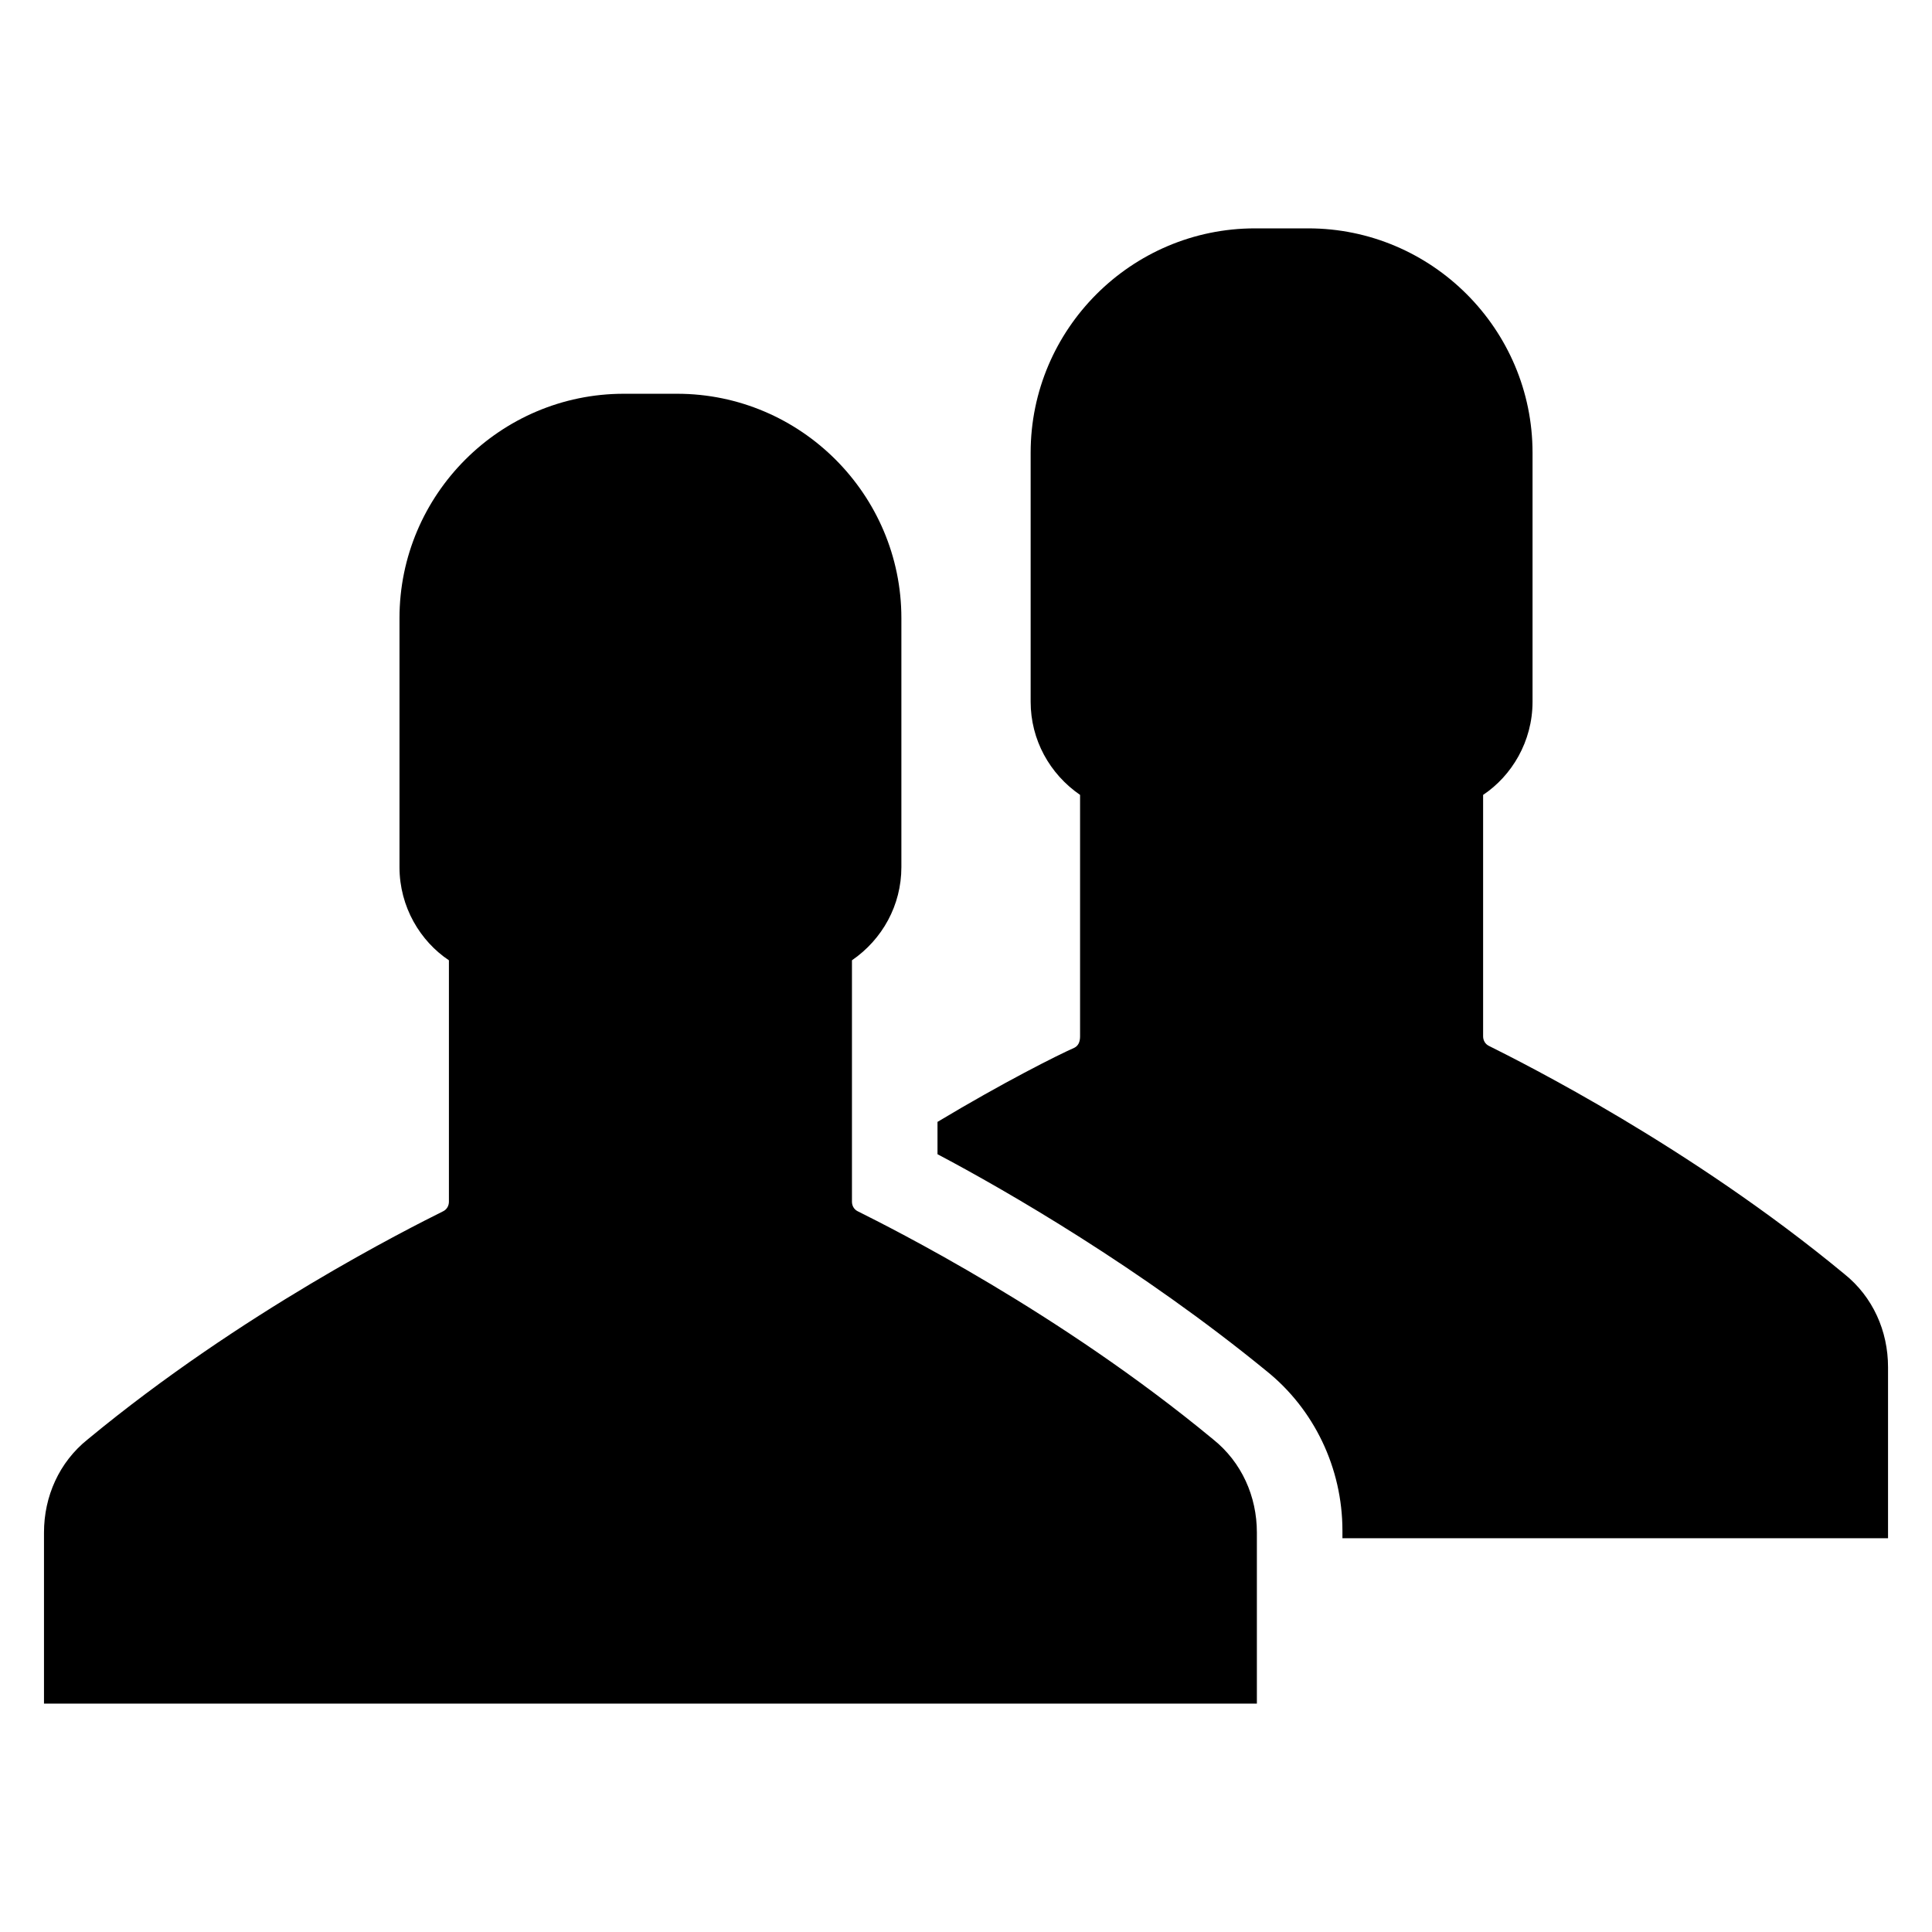
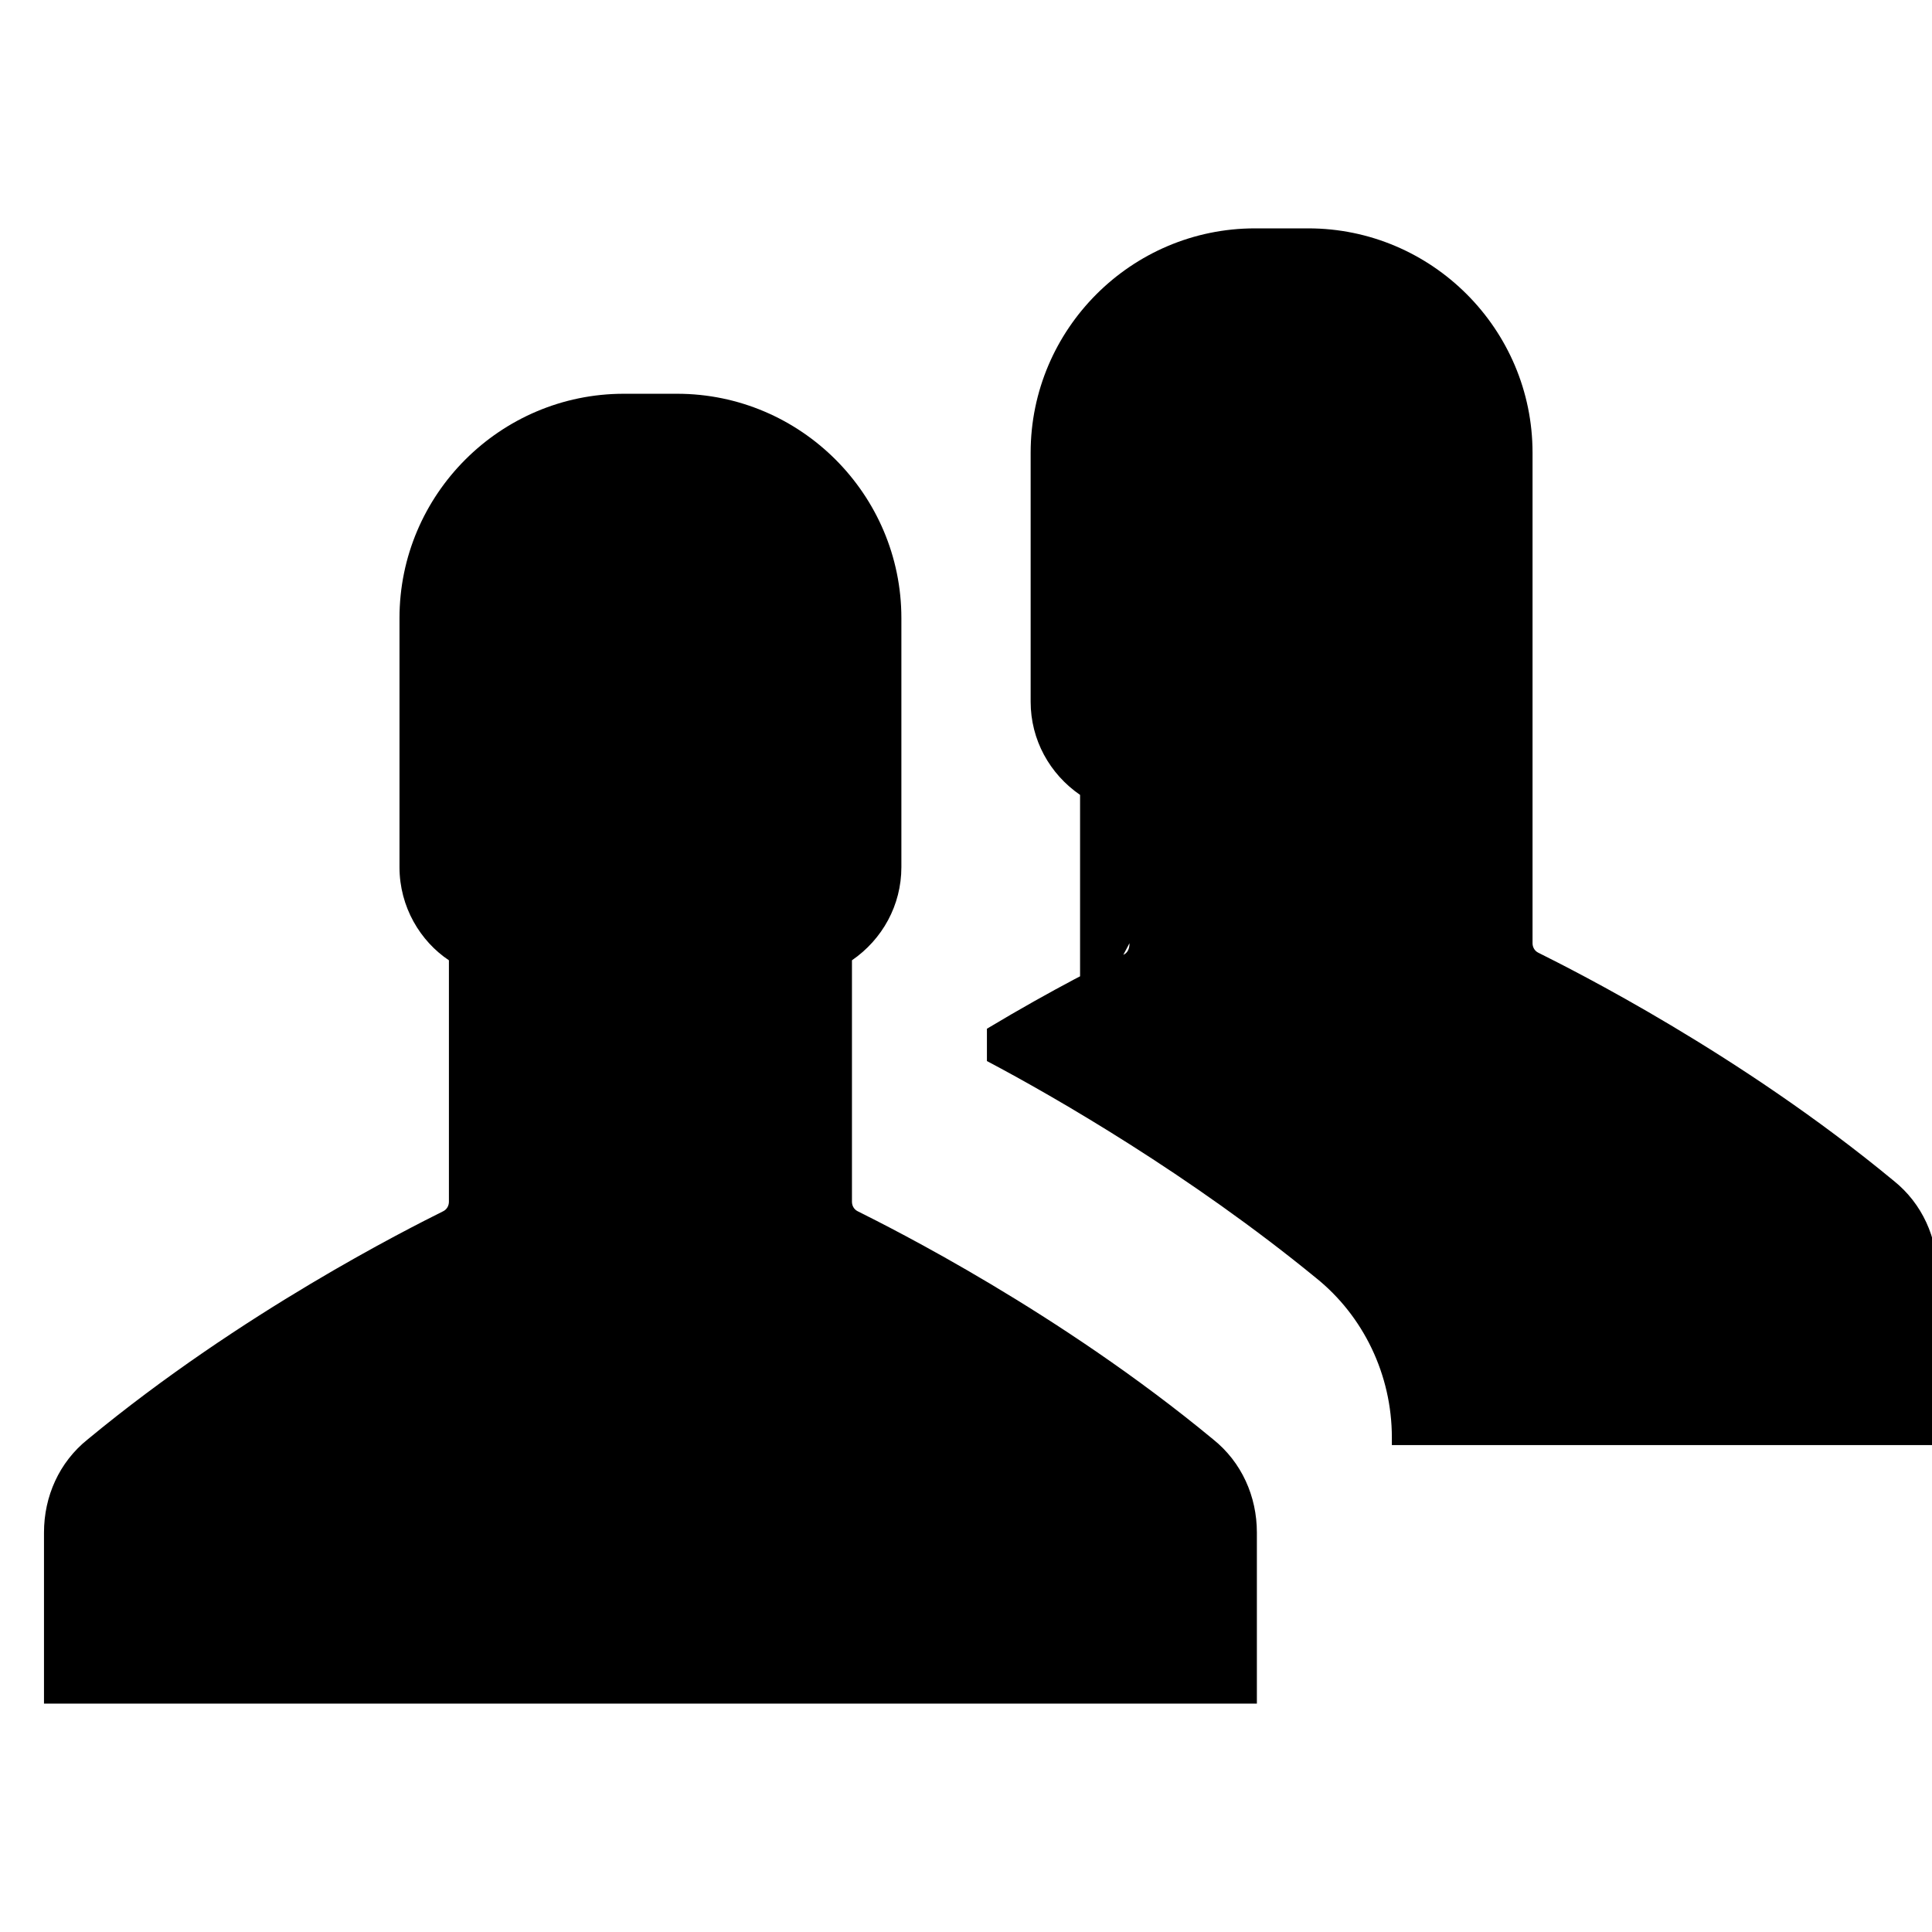
<svg xmlns="http://www.w3.org/2000/svg" fill="#000000" width="800px" height="800px" version="1.1" viewBox="144 144 512 512">
-   <path d="m430.23 418.64v-63.984c-8.062-5.543-13.098-14.609-13.098-24.688v-66c0-32.746 26.703-59.449 59.449-59.449h14.109c32.746 0 59.449 26.703 59.449 59.449v66c0 10.578-5.543 19.648-13.098 24.688v63.984c0 1.008 0.504 2.016 1.512 2.519 9.07 4.535 53.402 26.703 94.211 60.457 7.559 6.047 11.586 15.113 11.586 24.688v45.344h-144.59v-2.016c0-16.625-7.559-32.242-20.152-42.32-33.25-27.207-69.023-47.863-87.16-57.434v-8.566c17.633-10.578 31.738-17.633 36.273-19.648 1.008-0.504 1.512-1.512 1.512-3.023zm46.855 176.84v-45.344c0-9.574-4.031-18.641-11.586-24.688-40.809-33.754-85.145-55.922-94.211-60.457-1.008-0.504-1.512-1.512-1.512-2.519v-63.984c8.062-5.543 13.098-14.609 13.098-24.688v-66c0-32.746-26.703-59.449-59.449-59.449h-14.109c-32.746 0-59.449 26.703-59.449 59.449v66c0 10.578 5.543 19.648 13.098 24.688v63.984c0 1.008-0.504 2.016-1.512 2.519-9.07 4.535-53.402 26.703-94.211 60.457-7.559 6.047-11.586 15.113-11.586 24.688v45.344z" />
+   <path d="m430.23 418.64v-63.984c-8.062-5.543-13.098-14.609-13.098-24.688v-66c0-32.746 26.703-59.449 59.449-59.449h14.109c32.746 0 59.449 26.703 59.449 59.449v66v63.984c0 1.008 0.504 2.016 1.512 2.519 9.07 4.535 53.402 26.703 94.211 60.457 7.559 6.047 11.586 15.113 11.586 24.688v45.344h-144.59v-2.016c0-16.625-7.559-32.242-20.152-42.32-33.25-27.207-69.023-47.863-87.16-57.434v-8.566c17.633-10.578 31.738-17.633 36.273-19.648 1.008-0.504 1.512-1.512 1.512-3.023zm46.855 176.84v-45.344c0-9.574-4.031-18.641-11.586-24.688-40.809-33.754-85.145-55.922-94.211-60.457-1.008-0.504-1.512-1.512-1.512-2.519v-63.984c8.062-5.543 13.098-14.609 13.098-24.688v-66c0-32.746-26.703-59.449-59.449-59.449h-14.109c-32.746 0-59.449 26.703-59.449 59.449v66c0 10.578 5.543 19.648 13.098 24.688v63.984c0 1.008-0.504 2.016-1.512 2.519-9.07 4.535-53.402 26.703-94.211 60.457-7.559 6.047-11.586 15.113-11.586 24.688v45.344z" />
</svg>